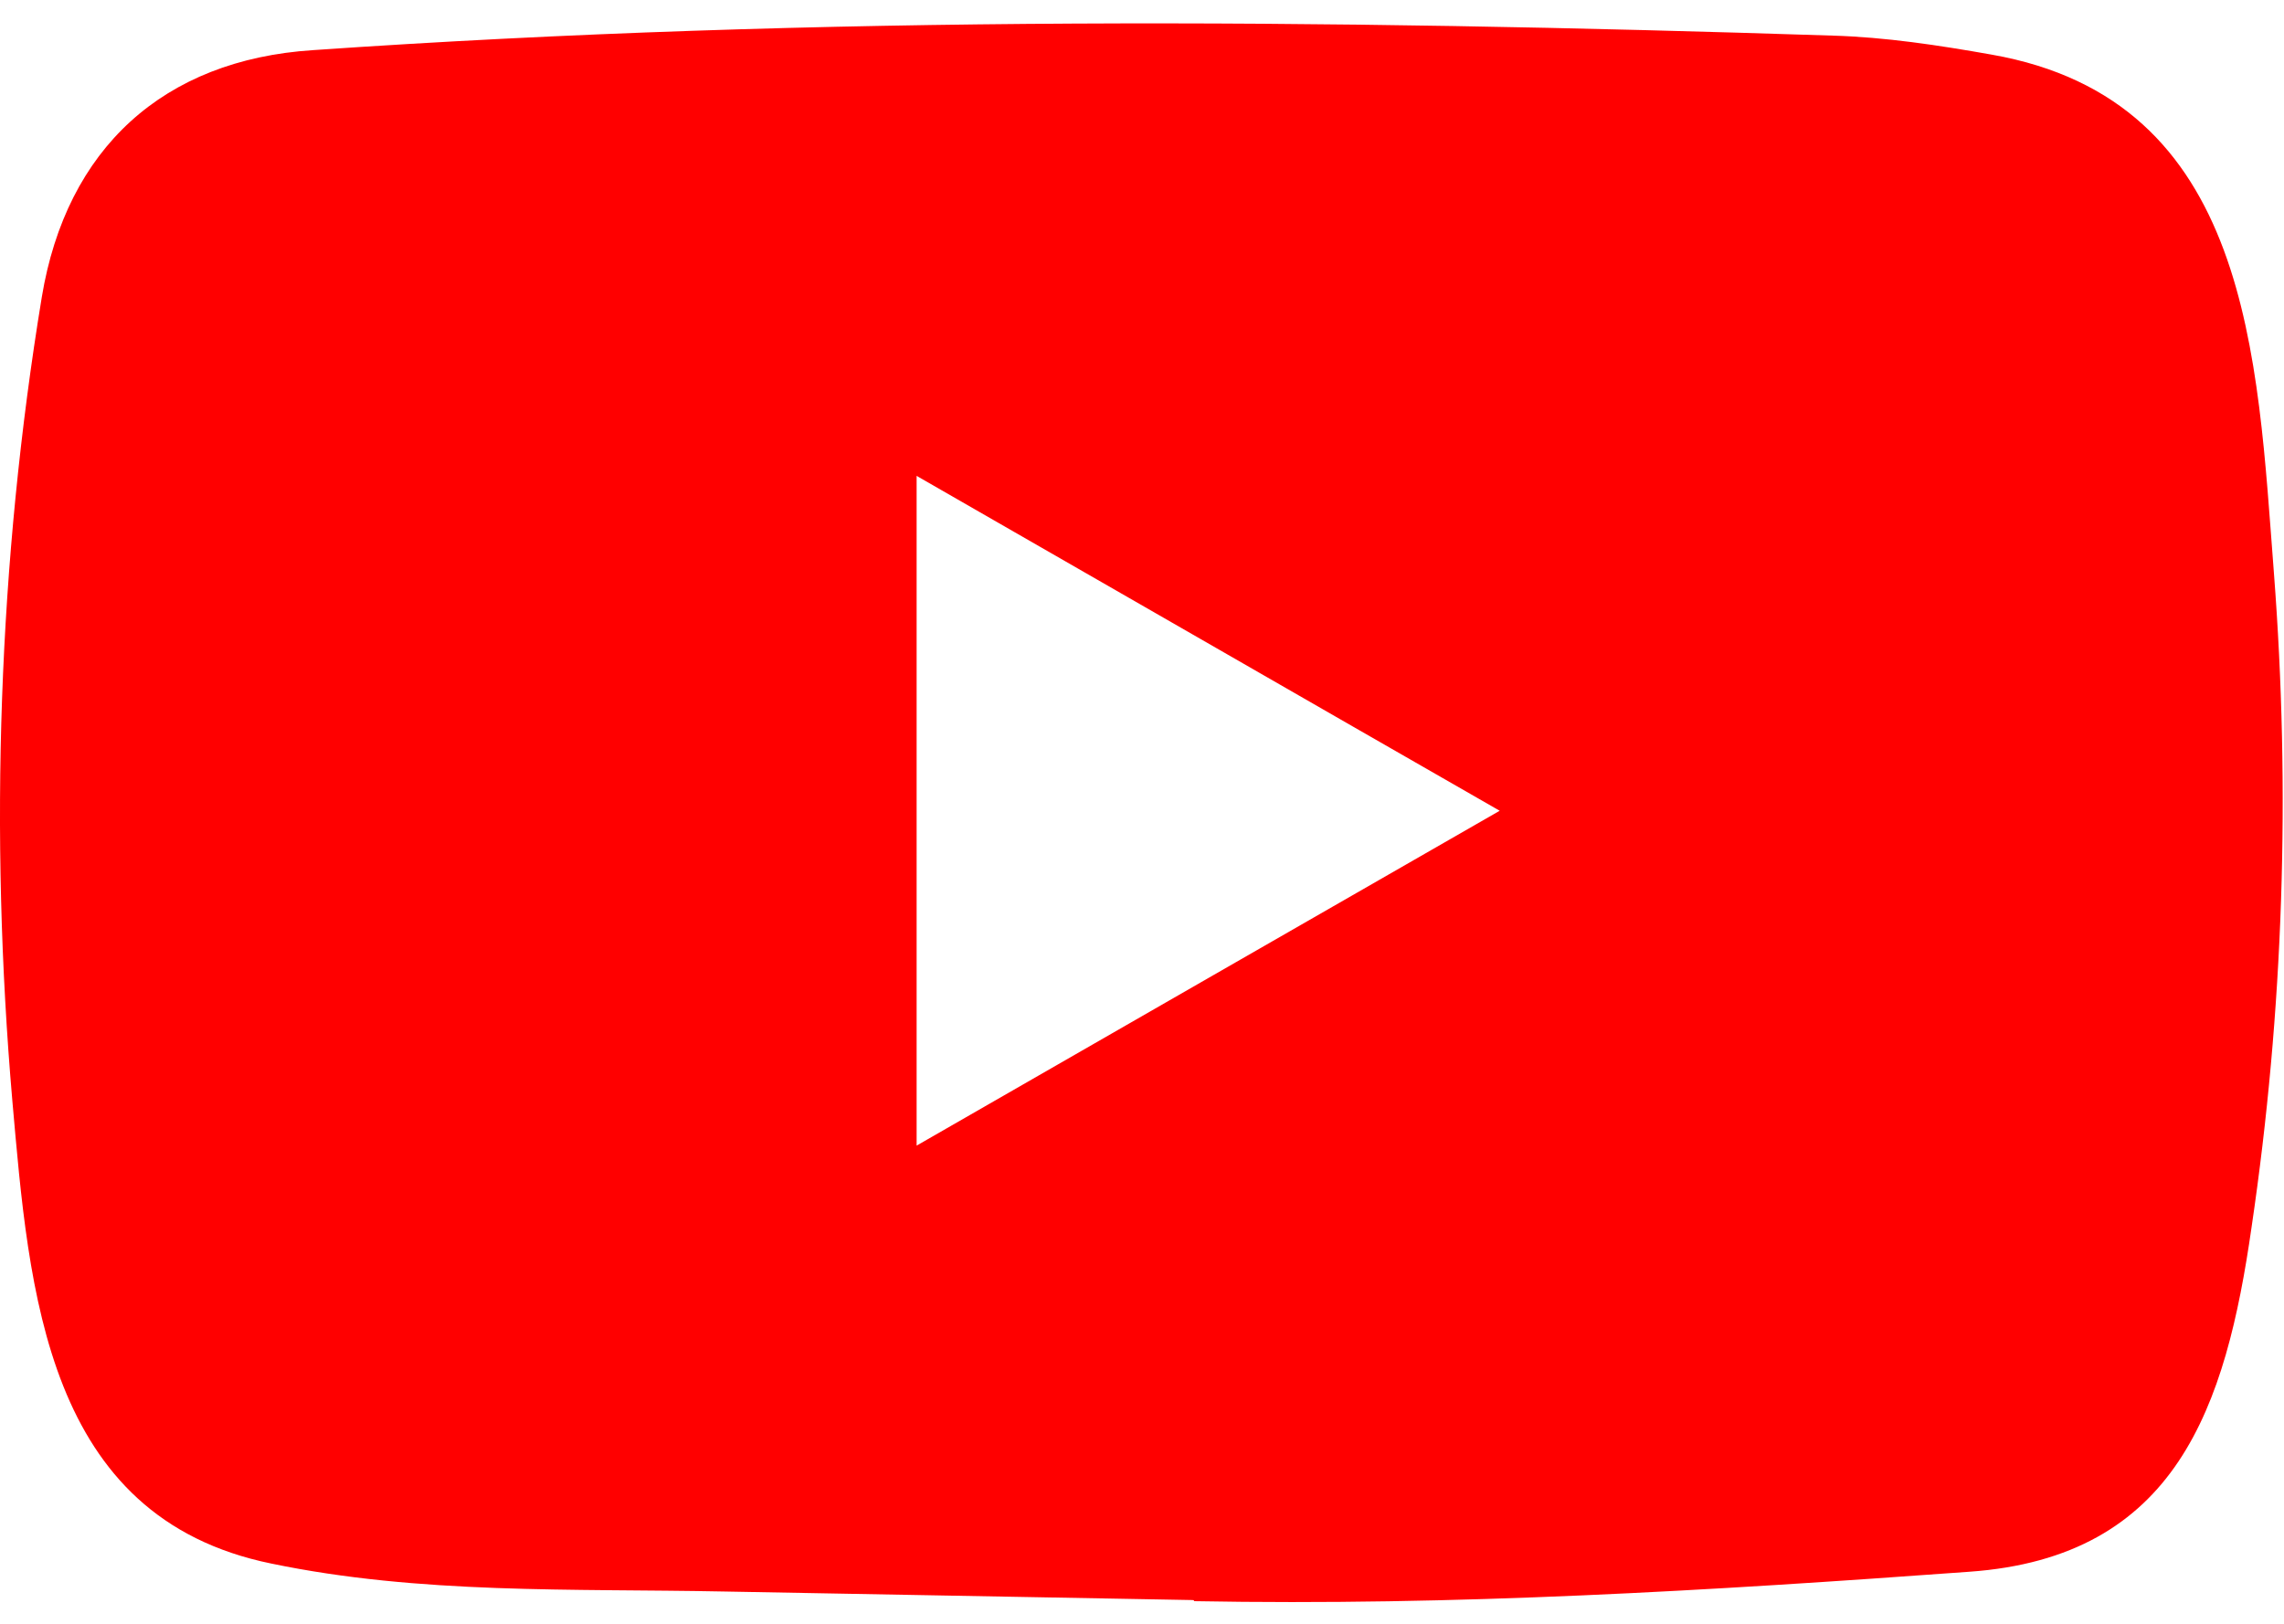
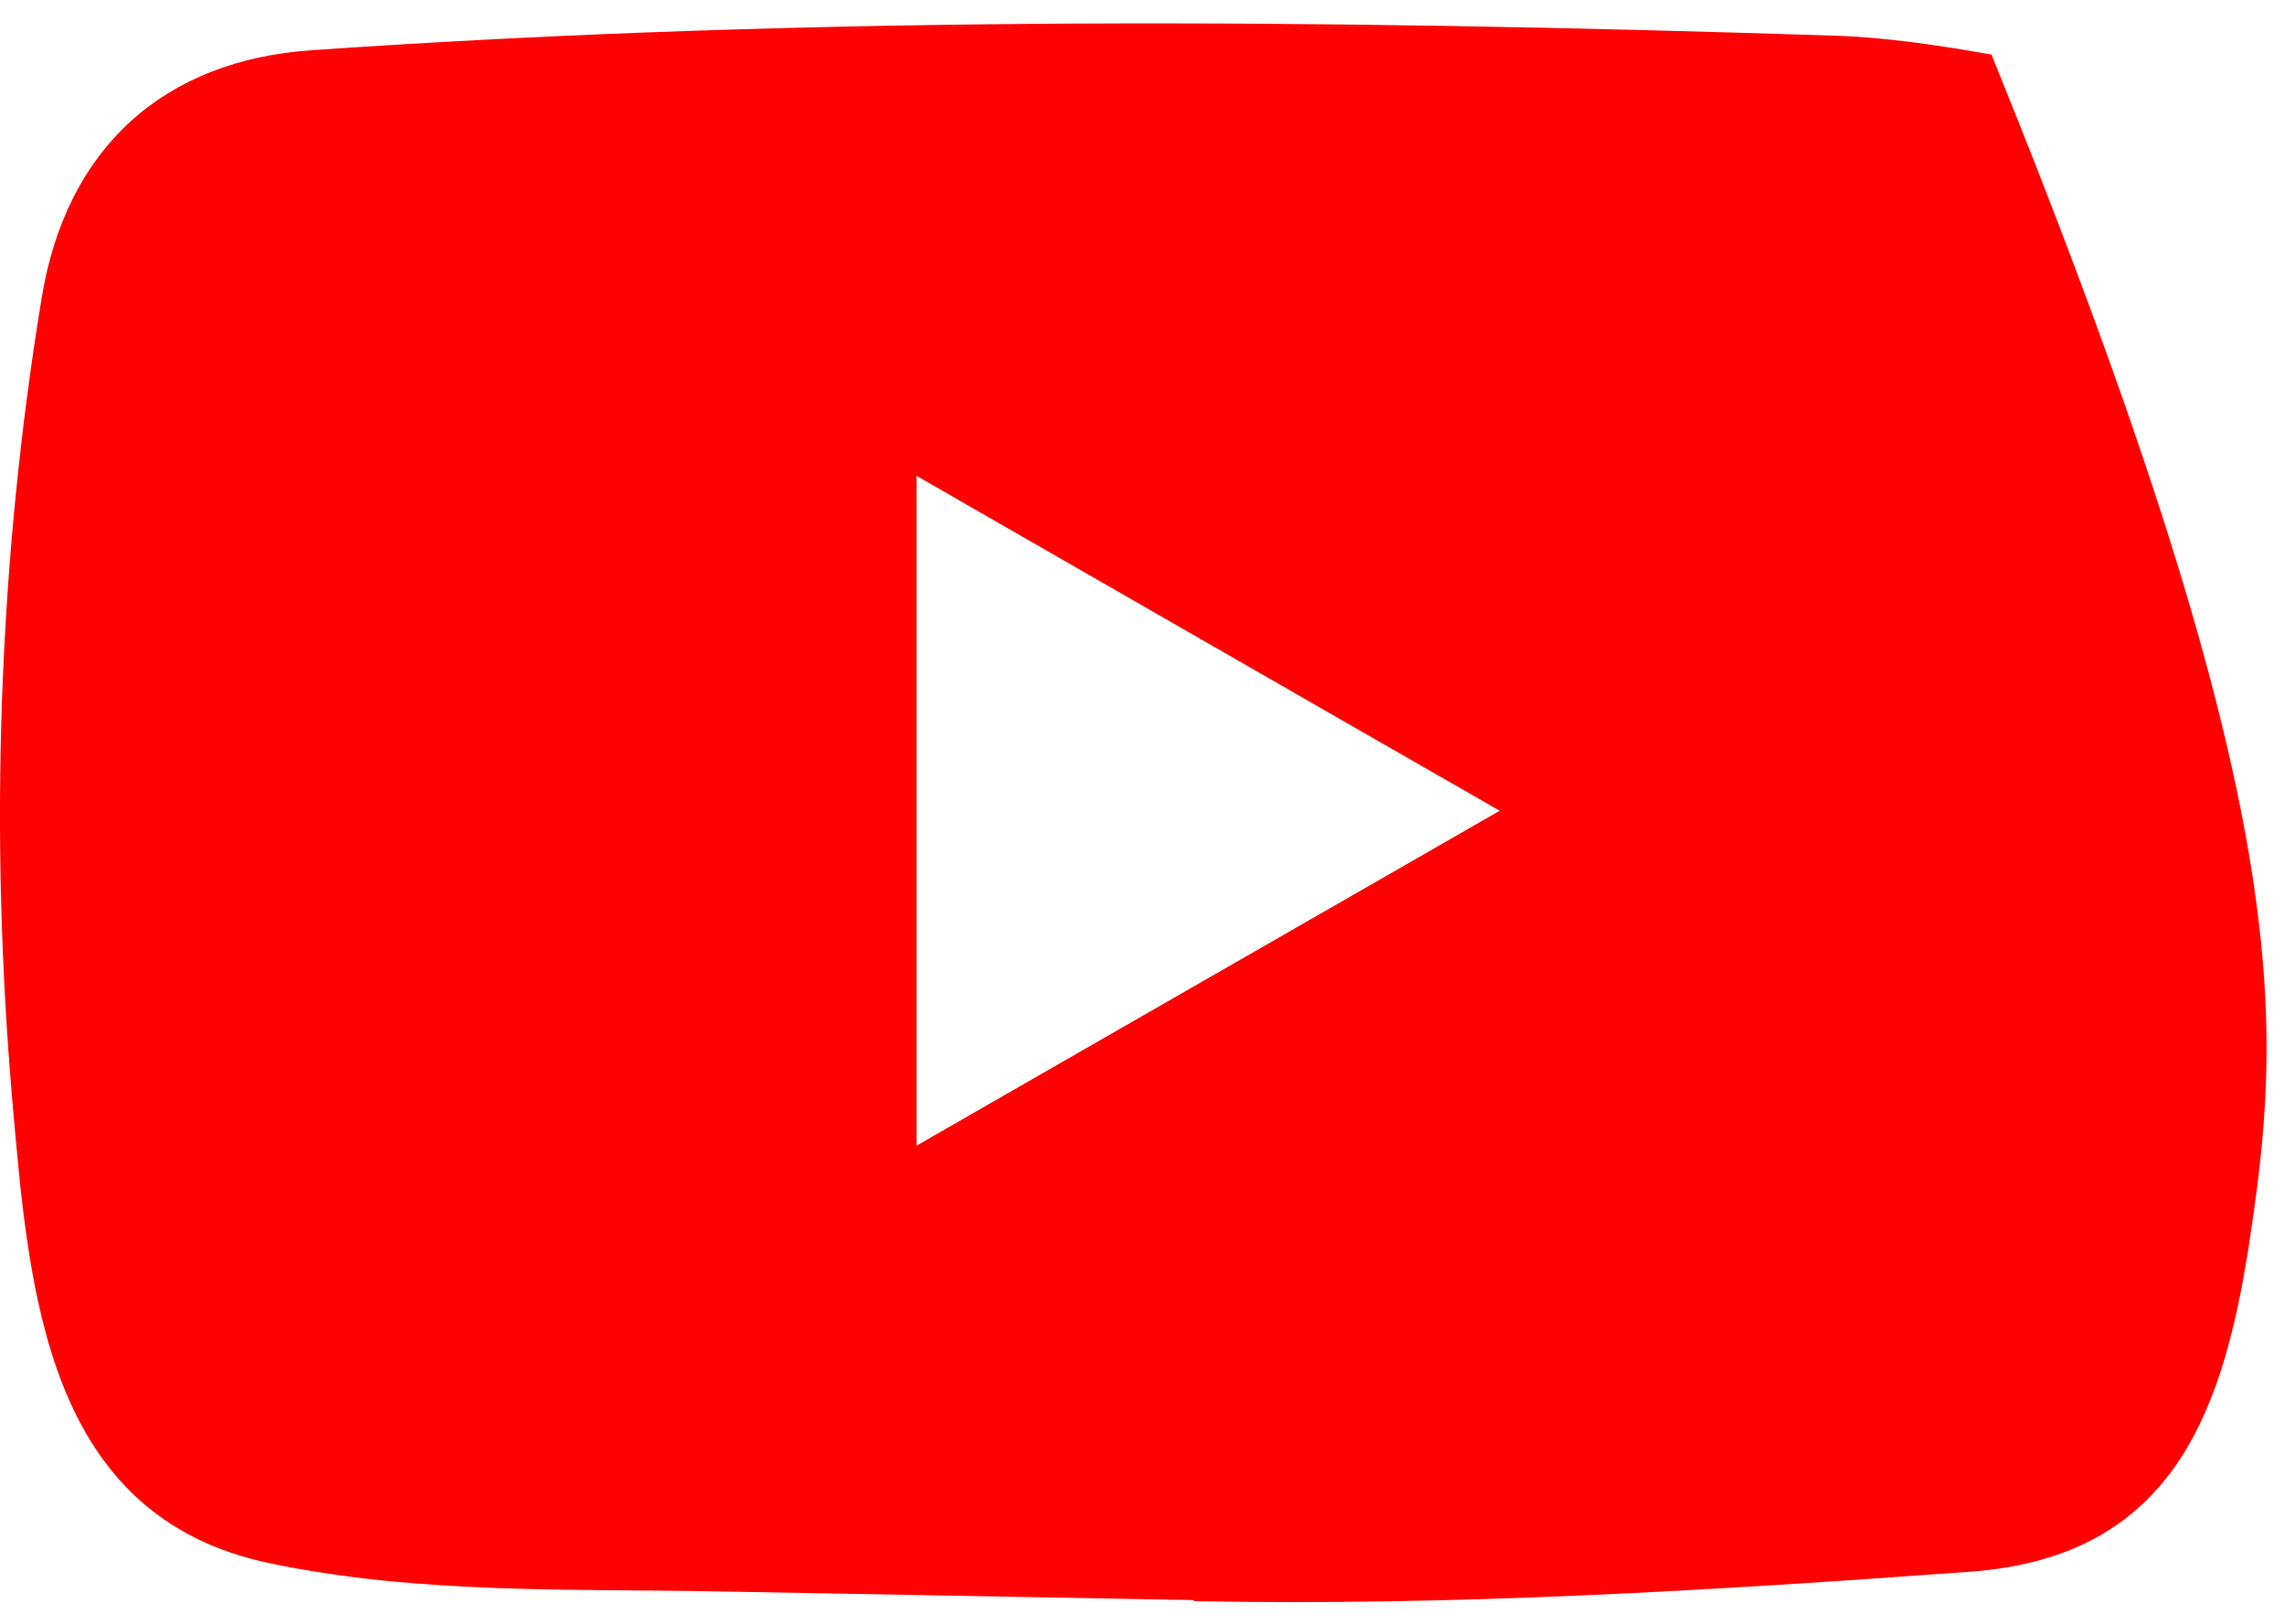
<svg xmlns="http://www.w3.org/2000/svg" width="90" height="64" viewBox="0 0 90 64" fill="none">
-   <path d="M46.968 63.064L28.514 62.727C22.539 62.609 16.549 62.844 10.691 61.626C1.779 59.805 1.148 50.879 0.487 43.392C-0.423 32.865 -0.07 22.148 1.647 11.71C2.616 5.852 6.433 2.358 12.335 1.976C32.258 0.596 52.312 0.757 72.191 1.403C74.29 1.462 76.404 1.785 78.474 2.152C88.692 3.943 88.942 14.059 89.602 22.574C90.263 31.177 89.984 39.824 88.722 48.368C87.709 55.445 85.771 61.376 77.593 61.949C67.346 62.697 57.333 63.299 47.056 63.108C47.056 63.064 46.998 63.064 46.968 63.064ZM36.119 45.153C43.841 40.72 51.416 36.359 59.095 31.955C51.358 27.521 43.797 23.161 36.119 18.756V45.153Z" fill="#FF0000" />
+   <path d="M46.968 63.064L28.514 62.727C22.539 62.609 16.549 62.844 10.691 61.626C1.779 59.805 1.148 50.879 0.487 43.392C-0.423 32.865 -0.07 22.148 1.647 11.71C2.616 5.852 6.433 2.358 12.335 1.976C32.258 0.596 52.312 0.757 72.191 1.403C74.29 1.462 76.404 1.785 78.474 2.152C90.263 31.177 89.984 39.824 88.722 48.368C87.709 55.445 85.771 61.376 77.593 61.949C67.346 62.697 57.333 63.299 47.056 63.108C47.056 63.064 46.998 63.064 46.968 63.064ZM36.119 45.153C43.841 40.72 51.416 36.359 59.095 31.955C51.358 27.521 43.797 23.161 36.119 18.756V45.153Z" fill="#FF0000" />
</svg>